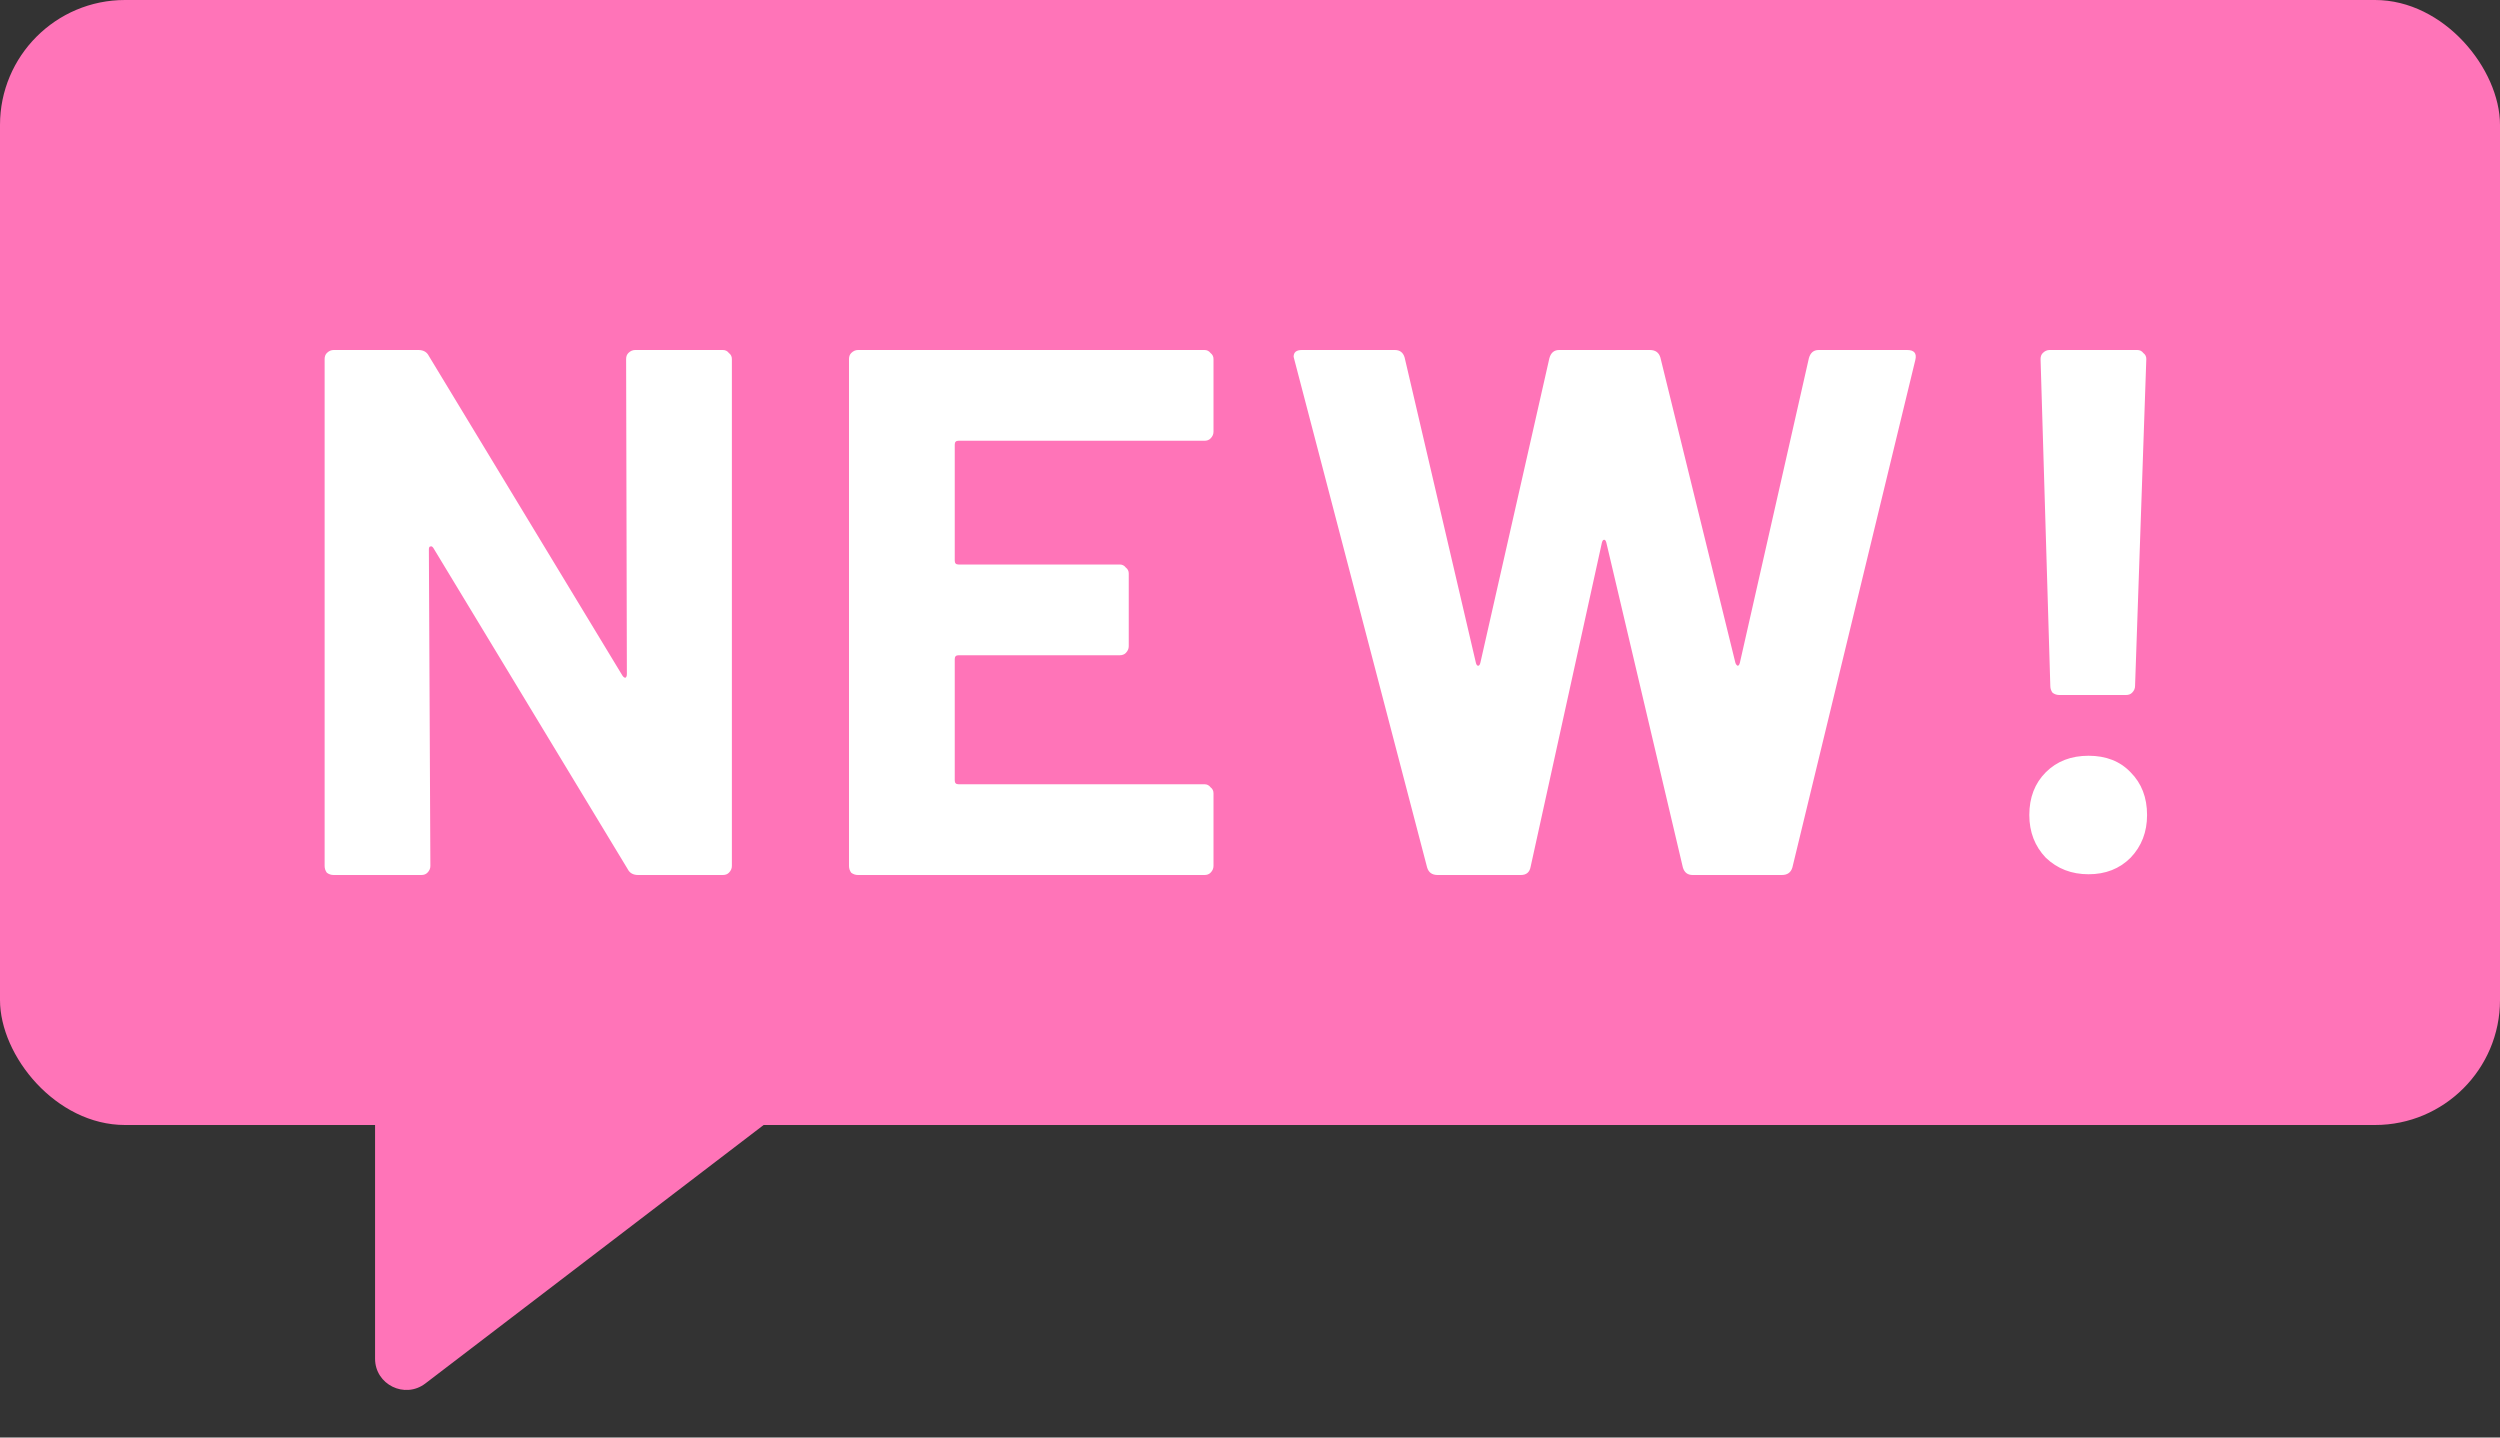
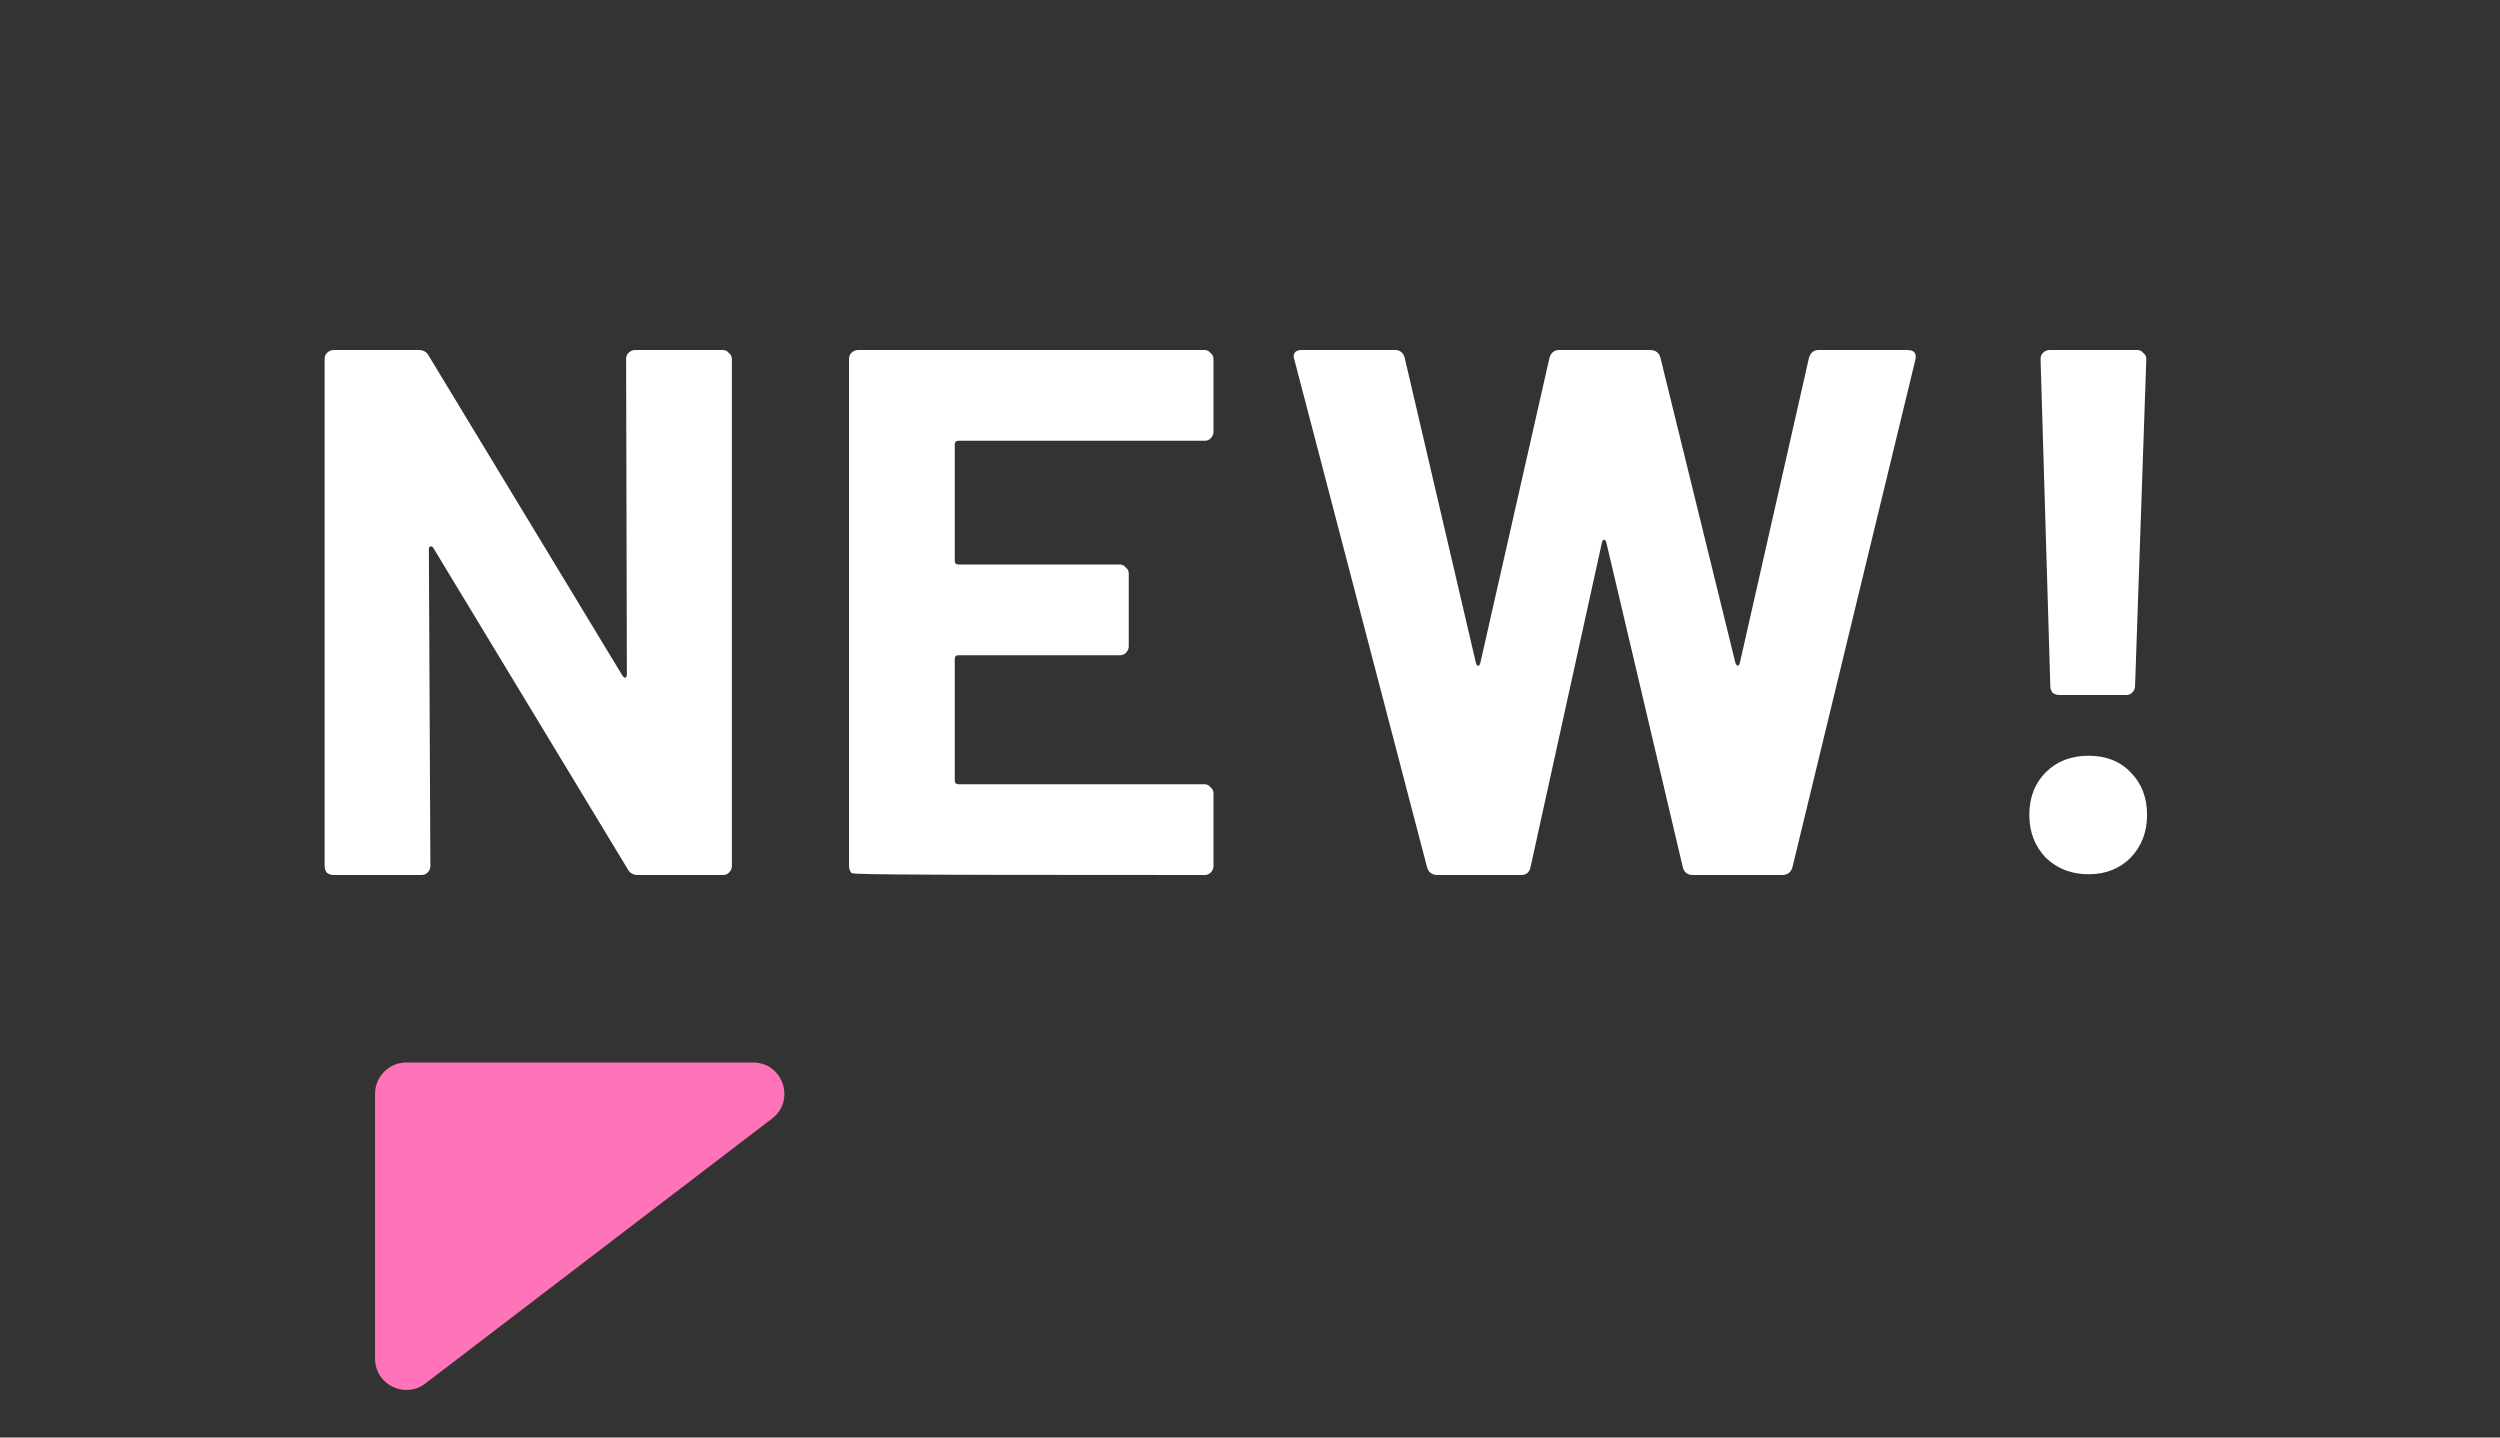
<svg xmlns="http://www.w3.org/2000/svg" width="40" height="23" viewBox="0 0 40 23" fill="none">
  <rect x="0" y="0" width="40" height="23" fill="#333333" stroke="none" />
-   <rect width="40" height="18" rx="2" fill="#FF74B8" />
-   <path d="M10.018 5.744C10.018 5.704 10.03 5.672 10.054 5.648C10.086 5.616 10.122 5.6 10.162 5.6H11.566C11.606 5.6 11.638 5.616 11.662 5.648C11.694 5.672 11.71 5.704 11.71 5.744V13.856C11.71 13.896 11.694 13.932 11.662 13.964C11.638 13.988 11.606 14 11.566 14H10.21C10.13 14 10.074 13.968 10.042 13.904L6.934 8.768C6.918 8.744 6.902 8.736 6.886 8.744C6.87 8.744 6.862 8.76 6.862 8.792L6.886 13.856C6.886 13.896 6.87 13.932 6.838 13.964C6.814 13.988 6.782 14 6.742 14H5.338C5.298 14 5.262 13.988 5.23 13.964C5.206 13.932 5.194 13.896 5.194 13.856V5.744C5.194 5.704 5.206 5.672 5.23 5.648C5.262 5.616 5.298 5.6 5.338 5.6H6.694C6.774 5.6 6.83 5.632 6.862 5.696L9.958 10.808C9.974 10.832 9.99 10.844 10.006 10.844C10.022 10.836 10.03 10.816 10.03 10.784L10.018 5.744ZM19.416 6.908C19.416 6.948 19.4 6.984 19.368 7.016C19.344 7.04 19.312 7.052 19.272 7.052H15.336C15.296 7.052 15.276 7.072 15.276 7.112V8.972C15.276 9.012 15.296 9.032 15.336 9.032H17.916C17.956 9.032 17.988 9.048 18.012 9.08C18.044 9.104 18.06 9.136 18.06 9.176V10.34C18.06 10.38 18.044 10.416 18.012 10.448C17.988 10.472 17.956 10.484 17.916 10.484H15.336C15.296 10.484 15.276 10.504 15.276 10.544V12.488C15.276 12.528 15.296 12.548 15.336 12.548H19.272C19.312 12.548 19.344 12.564 19.368 12.596C19.4 12.62 19.416 12.652 19.416 12.692V13.856C19.416 13.896 19.4 13.932 19.368 13.964C19.344 13.988 19.312 14 19.272 14H13.728C13.688 14 13.652 13.988 13.62 13.964C13.596 13.932 13.584 13.896 13.584 13.856V5.744C13.584 5.704 13.596 5.672 13.62 5.648C13.652 5.616 13.688 5.6 13.728 5.6H19.272C19.312 5.6 19.344 5.616 19.368 5.648C19.4 5.672 19.416 5.704 19.416 5.744V6.908ZM23.002 14C22.914 14 22.858 13.96 22.834 13.88L20.71 5.756L20.698 5.708C20.698 5.636 20.742 5.6 20.83 5.6H22.318C22.398 5.6 22.45 5.64 22.474 5.72L23.614 10.604C23.622 10.636 23.634 10.652 23.65 10.652C23.666 10.652 23.678 10.636 23.686 10.604L24.79 5.732C24.814 5.644 24.866 5.6 24.946 5.6H26.398C26.486 5.6 26.542 5.64 26.566 5.72L27.766 10.604C27.774 10.628 27.786 10.644 27.802 10.652C27.818 10.652 27.83 10.636 27.838 10.604L28.942 5.732C28.966 5.644 29.018 5.6 29.098 5.6H30.514C30.626 5.6 30.67 5.652 30.646 5.756L28.678 13.88C28.654 13.96 28.598 14 28.51 14H27.082C27.002 14 26.95 13.96 26.926 13.88L25.702 8.684C25.694 8.652 25.682 8.636 25.666 8.636C25.65 8.636 25.638 8.652 25.63 8.684L24.49 13.868C24.474 13.956 24.422 14 24.334 14H23.002ZM32.949 11.12C32.909 11.12 32.873 11.108 32.841 11.084C32.817 11.052 32.805 11.016 32.805 10.976L32.649 5.744C32.649 5.704 32.661 5.672 32.685 5.648C32.717 5.616 32.753 5.6 32.793 5.6H34.197C34.237 5.6 34.269 5.616 34.293 5.648C34.325 5.672 34.341 5.704 34.341 5.744L34.161 10.976C34.161 11.016 34.145 11.052 34.113 11.084C34.089 11.108 34.057 11.12 34.017 11.12H32.949ZM33.417 13.988C33.145 13.988 32.917 13.9 32.733 13.724C32.557 13.54 32.469 13.312 32.469 13.04C32.469 12.76 32.557 12.532 32.733 12.356C32.909 12.18 33.137 12.092 33.417 12.092C33.697 12.092 33.921 12.18 34.089 12.356C34.265 12.532 34.353 12.76 34.353 13.04C34.353 13.312 34.265 13.54 34.089 13.724C33.913 13.9 33.689 13.988 33.417 13.988Z" fill="white" />
+   <path d="M10.018 5.744C10.018 5.704 10.03 5.672 10.054 5.648C10.086 5.616 10.122 5.6 10.162 5.6H11.566C11.606 5.6 11.638 5.616 11.662 5.648C11.694 5.672 11.71 5.704 11.71 5.744V13.856C11.71 13.896 11.694 13.932 11.662 13.964C11.638 13.988 11.606 14 11.566 14H10.21C10.13 14 10.074 13.968 10.042 13.904L6.934 8.768C6.918 8.744 6.902 8.736 6.886 8.744C6.87 8.744 6.862 8.76 6.862 8.792L6.886 13.856C6.886 13.896 6.87 13.932 6.838 13.964C6.814 13.988 6.782 14 6.742 14H5.338C5.298 14 5.262 13.988 5.23 13.964C5.206 13.932 5.194 13.896 5.194 13.856V5.744C5.194 5.704 5.206 5.672 5.23 5.648C5.262 5.616 5.298 5.6 5.338 5.6H6.694C6.774 5.6 6.83 5.632 6.862 5.696L9.958 10.808C9.974 10.832 9.99 10.844 10.006 10.844C10.022 10.836 10.03 10.816 10.03 10.784L10.018 5.744ZM19.416 6.908C19.416 6.948 19.4 6.984 19.368 7.016C19.344 7.04 19.312 7.052 19.272 7.052H15.336C15.296 7.052 15.276 7.072 15.276 7.112V8.972C15.276 9.012 15.296 9.032 15.336 9.032H17.916C17.956 9.032 17.988 9.048 18.012 9.08C18.044 9.104 18.06 9.136 18.06 9.176V10.34C18.06 10.38 18.044 10.416 18.012 10.448C17.988 10.472 17.956 10.484 17.916 10.484H15.336C15.296 10.484 15.276 10.504 15.276 10.544V12.488C15.276 12.528 15.296 12.548 15.336 12.548H19.272C19.312 12.548 19.344 12.564 19.368 12.596C19.4 12.62 19.416 12.652 19.416 12.692V13.856C19.416 13.896 19.4 13.932 19.368 13.964C19.344 13.988 19.312 14 19.272 14C13.688 14 13.652 13.988 13.62 13.964C13.596 13.932 13.584 13.896 13.584 13.856V5.744C13.584 5.704 13.596 5.672 13.62 5.648C13.652 5.616 13.688 5.6 13.728 5.6H19.272C19.312 5.6 19.344 5.616 19.368 5.648C19.4 5.672 19.416 5.704 19.416 5.744V6.908ZM23.002 14C22.914 14 22.858 13.96 22.834 13.88L20.71 5.756L20.698 5.708C20.698 5.636 20.742 5.6 20.83 5.6H22.318C22.398 5.6 22.45 5.64 22.474 5.72L23.614 10.604C23.622 10.636 23.634 10.652 23.65 10.652C23.666 10.652 23.678 10.636 23.686 10.604L24.79 5.732C24.814 5.644 24.866 5.6 24.946 5.6H26.398C26.486 5.6 26.542 5.64 26.566 5.72L27.766 10.604C27.774 10.628 27.786 10.644 27.802 10.652C27.818 10.652 27.83 10.636 27.838 10.604L28.942 5.732C28.966 5.644 29.018 5.6 29.098 5.6H30.514C30.626 5.6 30.67 5.652 30.646 5.756L28.678 13.88C28.654 13.96 28.598 14 28.51 14H27.082C27.002 14 26.95 13.96 26.926 13.88L25.702 8.684C25.694 8.652 25.682 8.636 25.666 8.636C25.65 8.636 25.638 8.652 25.63 8.684L24.49 13.868C24.474 13.956 24.422 14 24.334 14H23.002ZM32.949 11.12C32.909 11.12 32.873 11.108 32.841 11.084C32.817 11.052 32.805 11.016 32.805 10.976L32.649 5.744C32.649 5.704 32.661 5.672 32.685 5.648C32.717 5.616 32.753 5.6 32.793 5.6H34.197C34.237 5.6 34.269 5.616 34.293 5.648C34.325 5.672 34.341 5.704 34.341 5.744L34.161 10.976C34.161 11.016 34.145 11.052 34.113 11.084C34.089 11.108 34.057 11.12 34.017 11.12H32.949ZM33.417 13.988C33.145 13.988 32.917 13.9 32.733 13.724C32.557 13.54 32.469 13.312 32.469 13.04C32.469 12.76 32.557 12.532 32.733 12.356C32.909 12.18 33.137 12.092 33.417 12.092C33.697 12.092 33.921 12.18 34.089 12.356C34.265 12.532 34.353 12.76 34.353 13.04C34.353 13.312 34.265 13.54 34.089 13.724C33.913 13.9 33.689 13.988 33.417 13.988Z" fill="white" />
  <path d="M6.805 22.136C6.476 22.387 6.001 22.153 6.001 21.739L6.001 17.5C6.001 17.224 6.225 17 6.501 17L12.049 17C12.527 17 12.733 17.607 12.353 17.897L6.805 22.136Z" fill="#FF74B8" />
</svg>